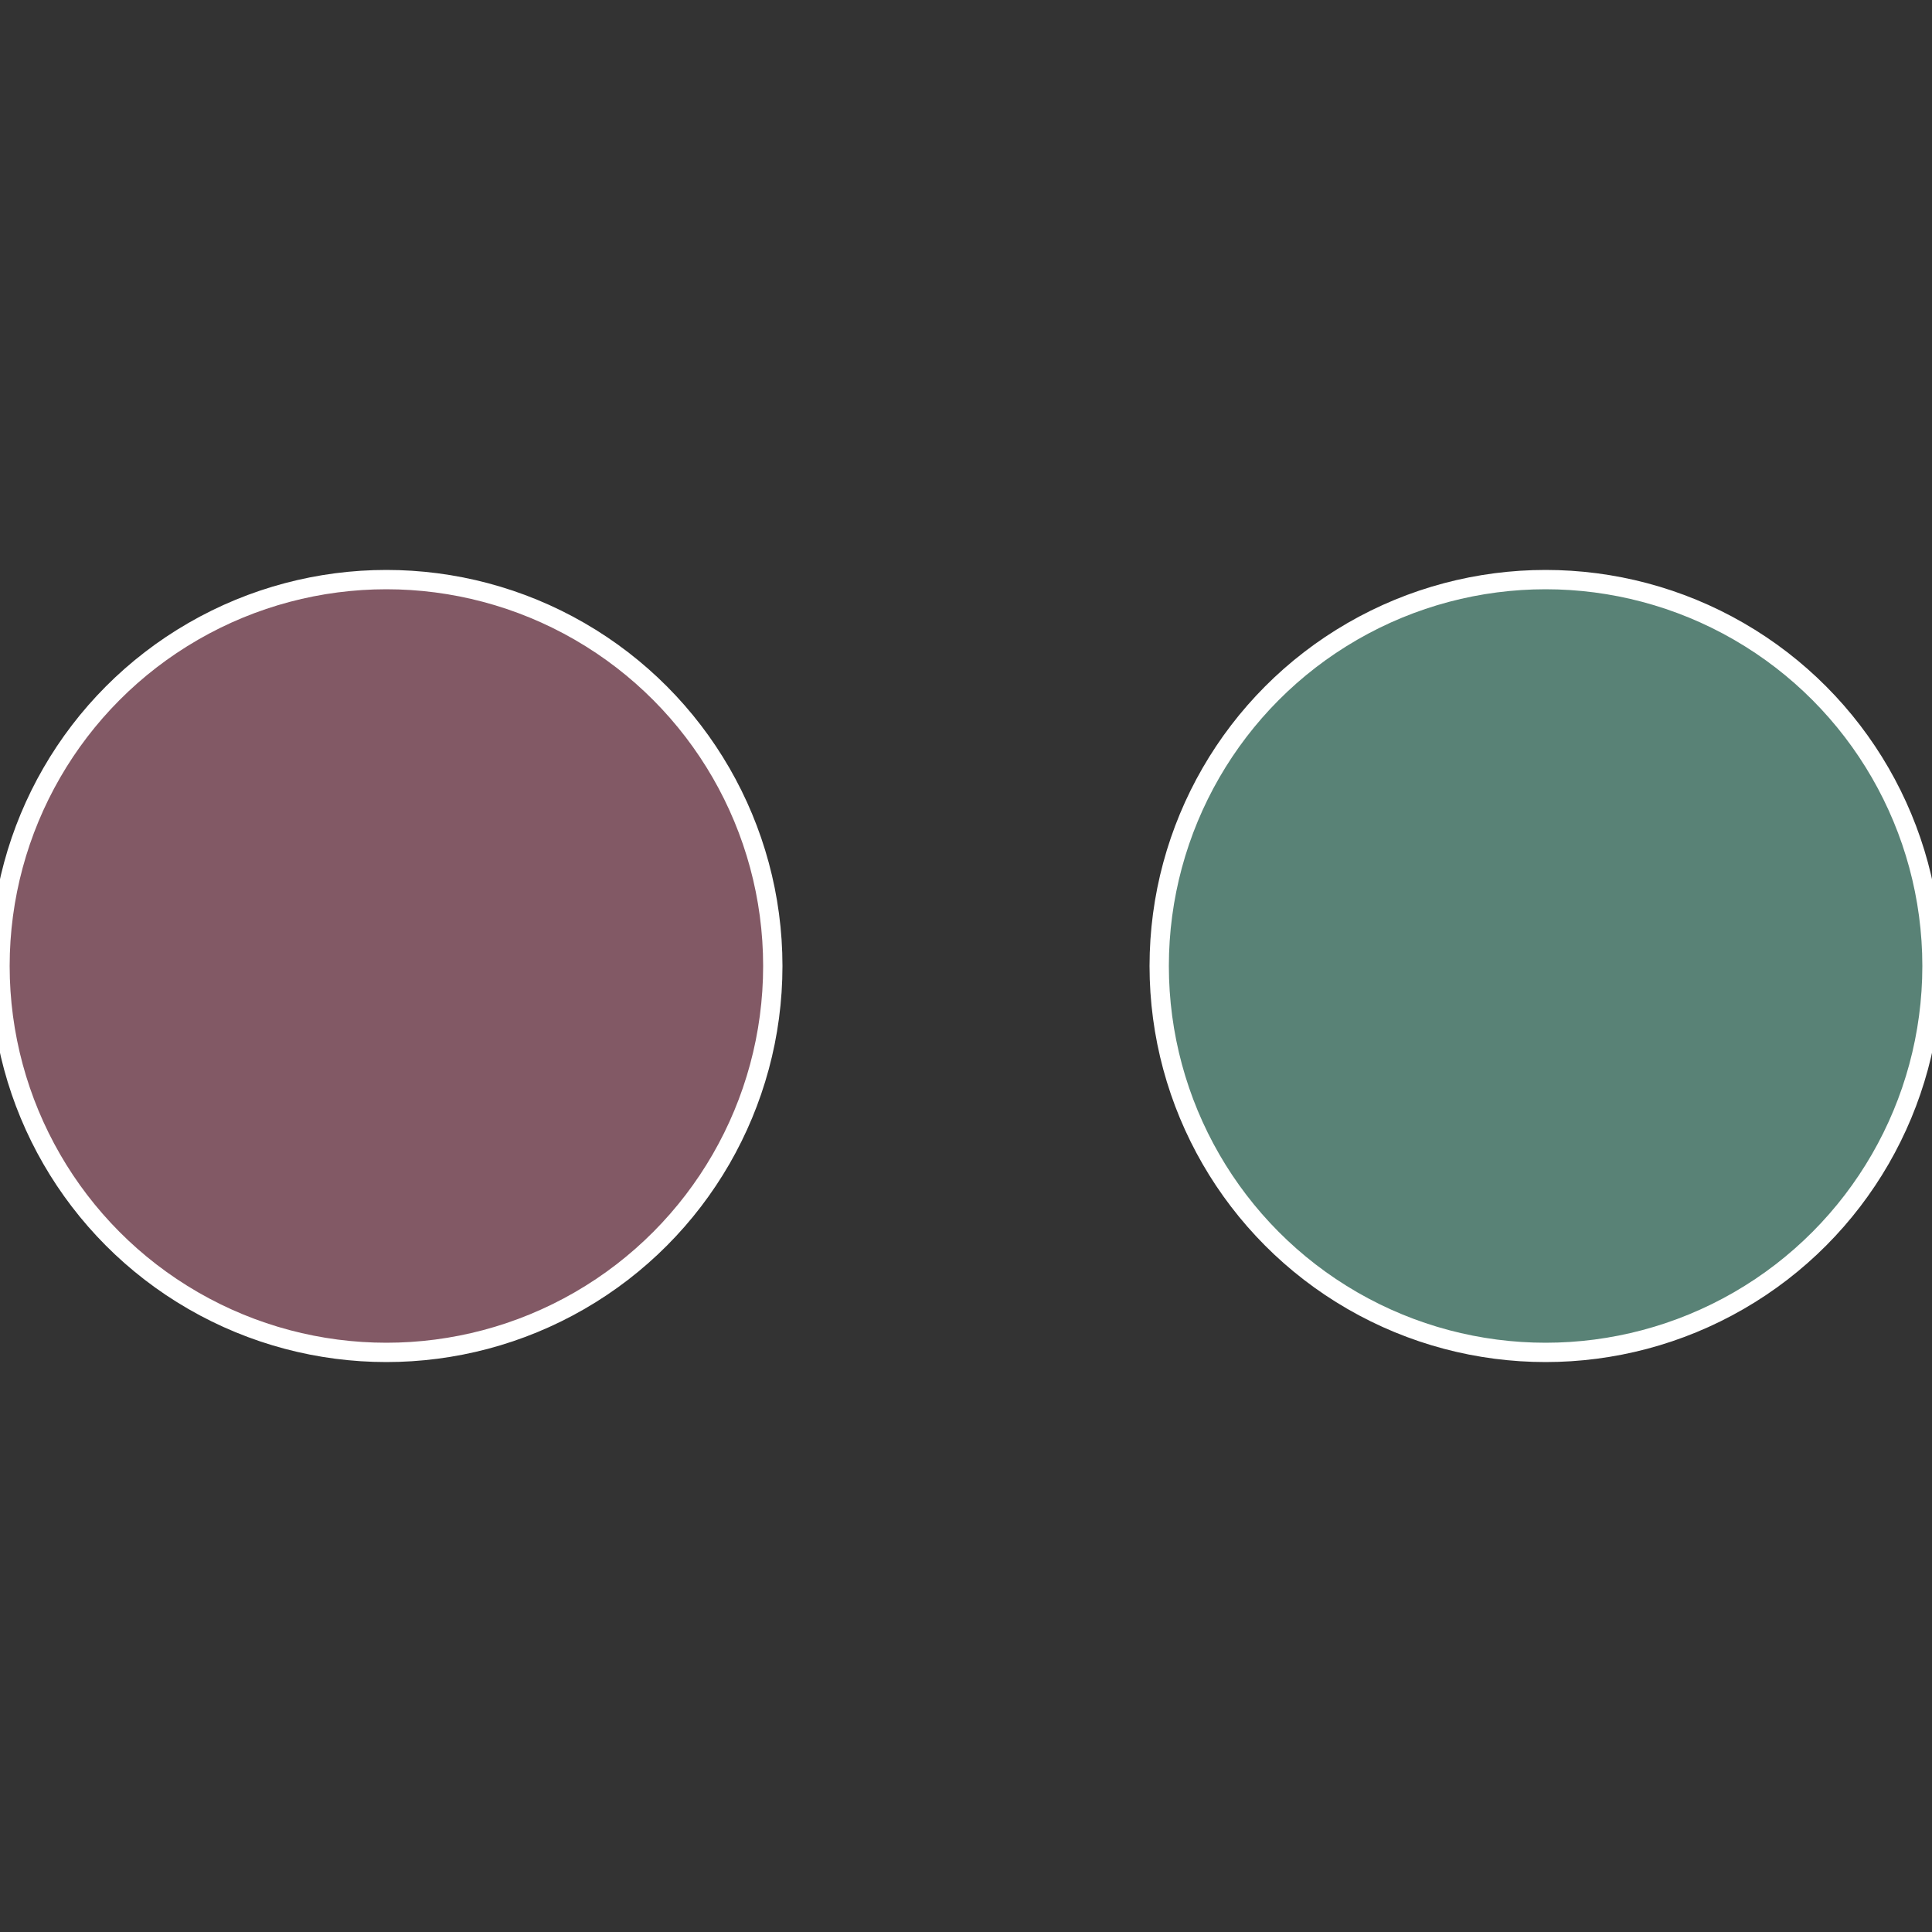
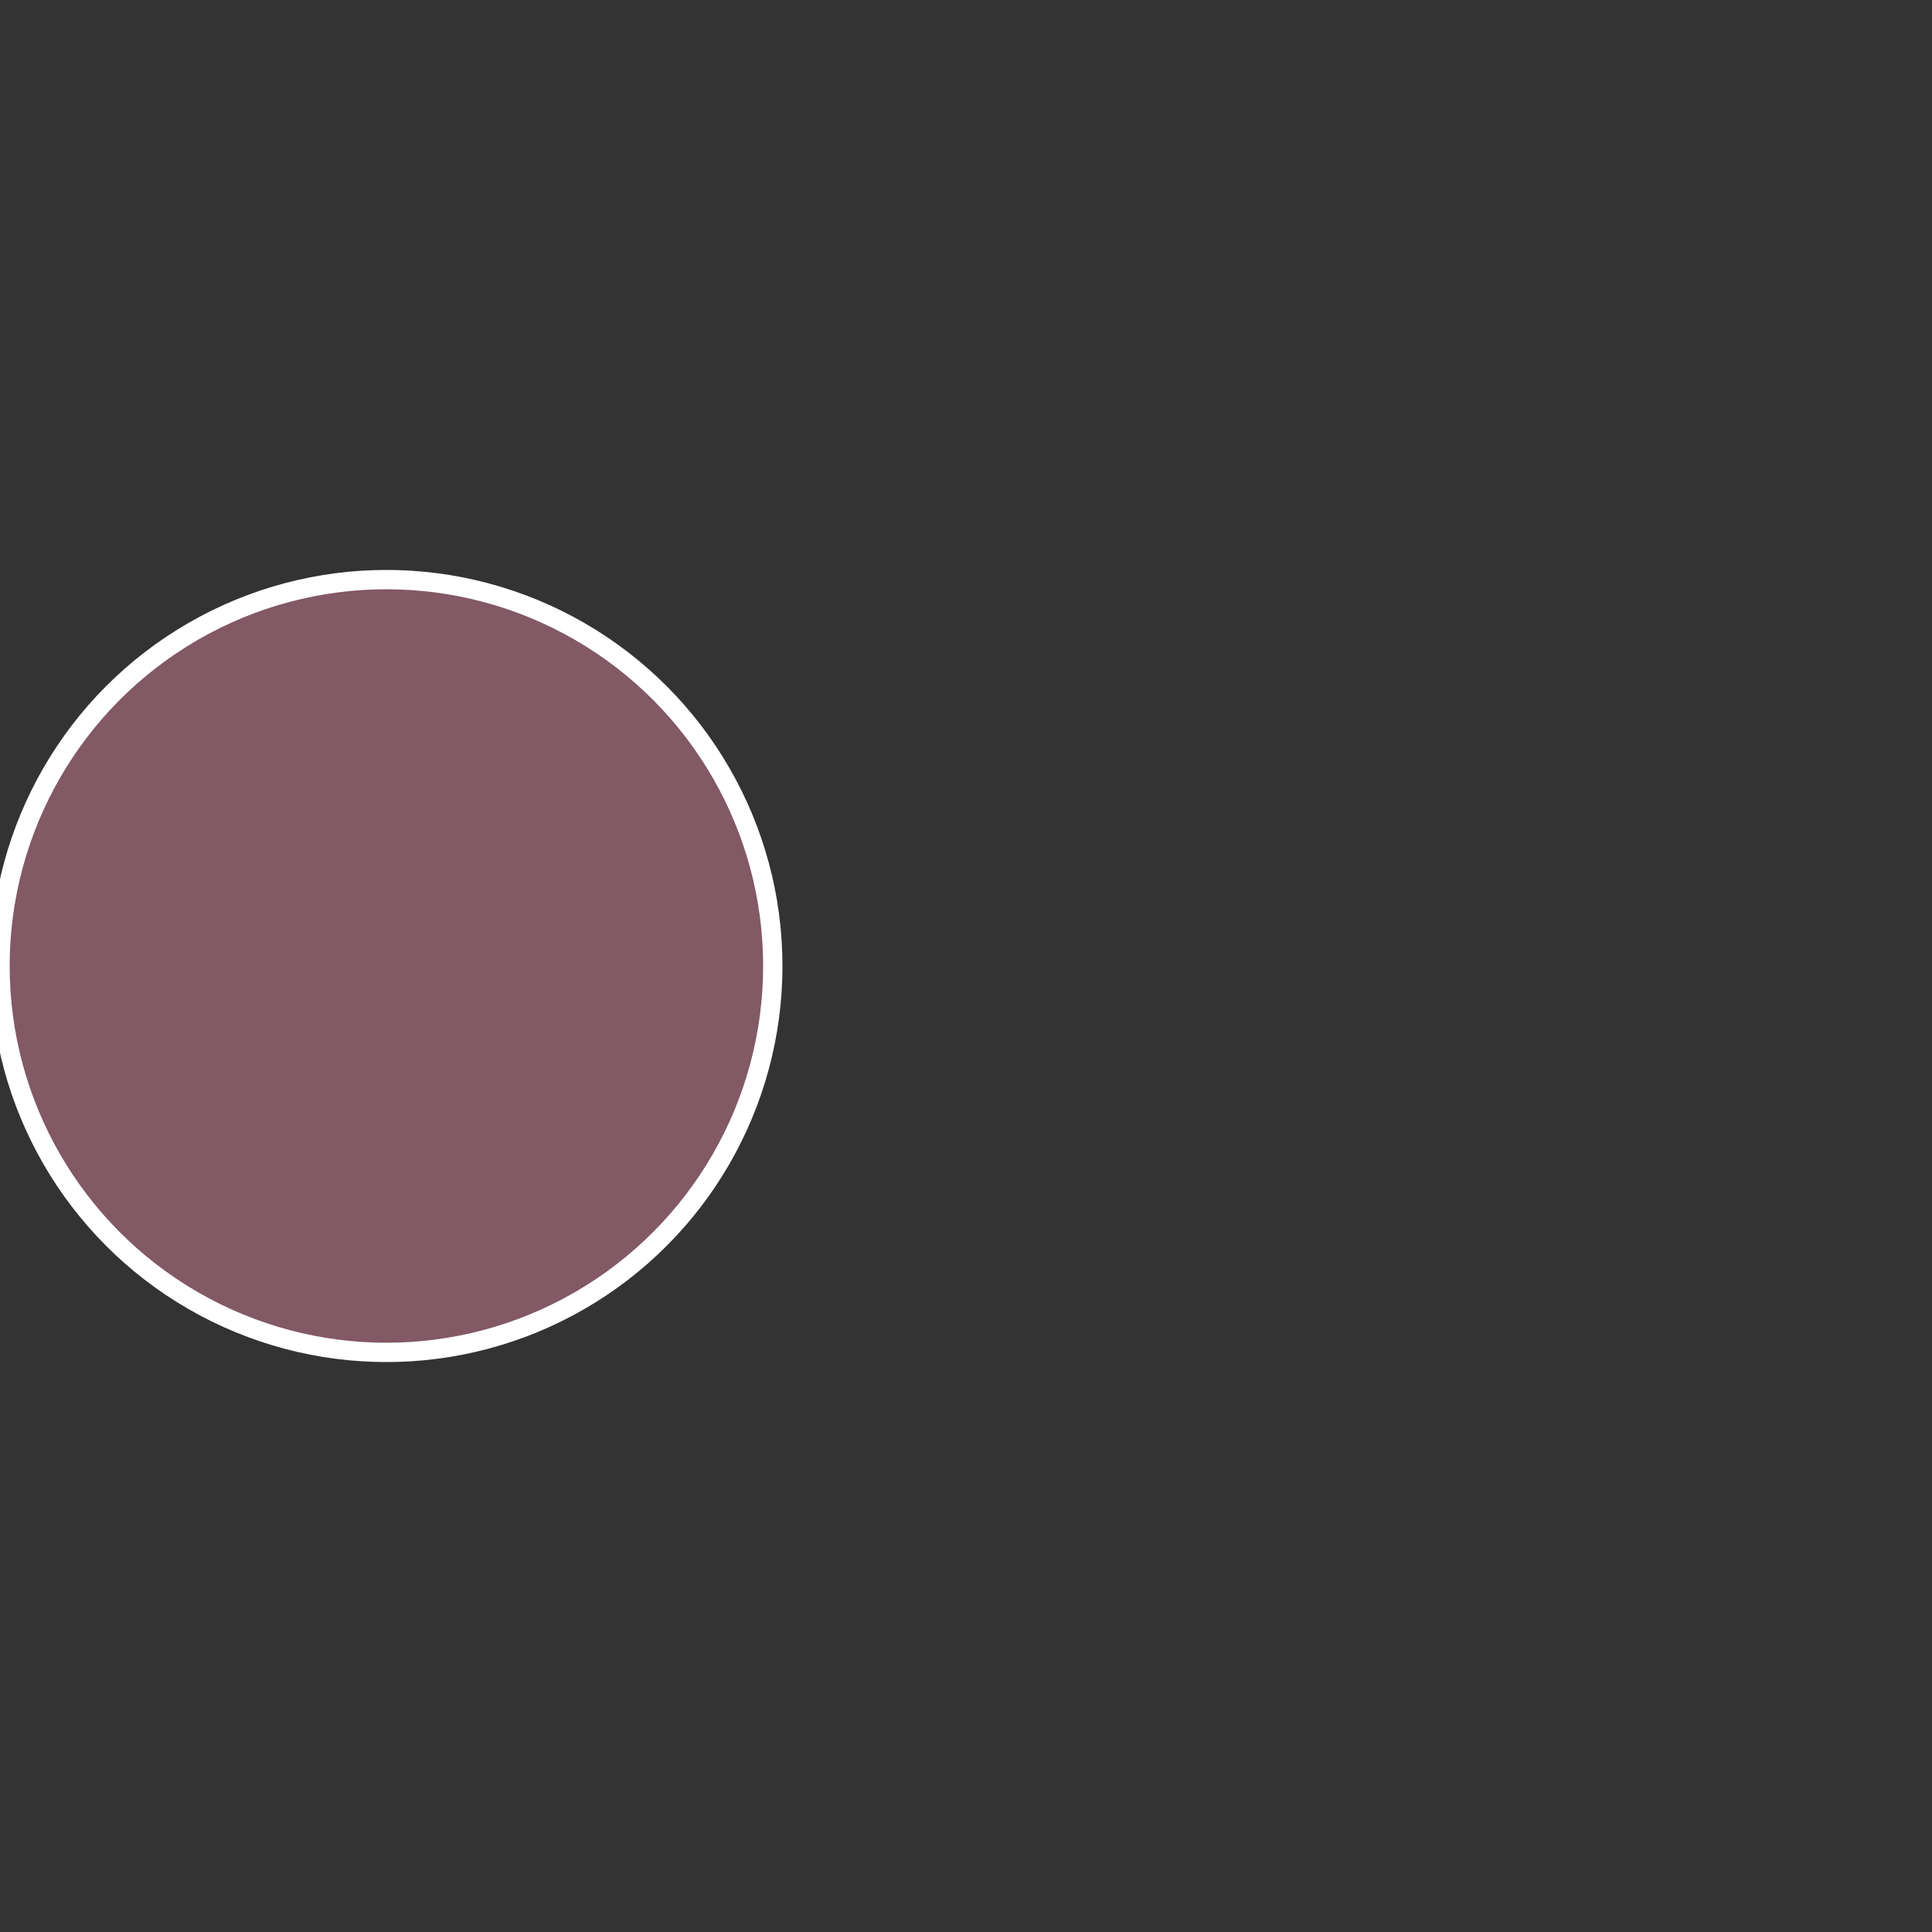
<svg xmlns="http://www.w3.org/2000/svg" width="500" height="500" viewBox="-1 -1 2 2">
  <rect x="-1" y="-1" width="2" height="2" fill="#333333" stroke="none" />
-   <circle cx="0.6" cy="0" r="0.4" fill="#598276" stroke="#fff" stroke-width="1%" />
  <circle cx="-0.6" cy="7.3478807948841E-17" r="0.4" fill="#825965" stroke="#fff" stroke-width="1%" />
</svg>